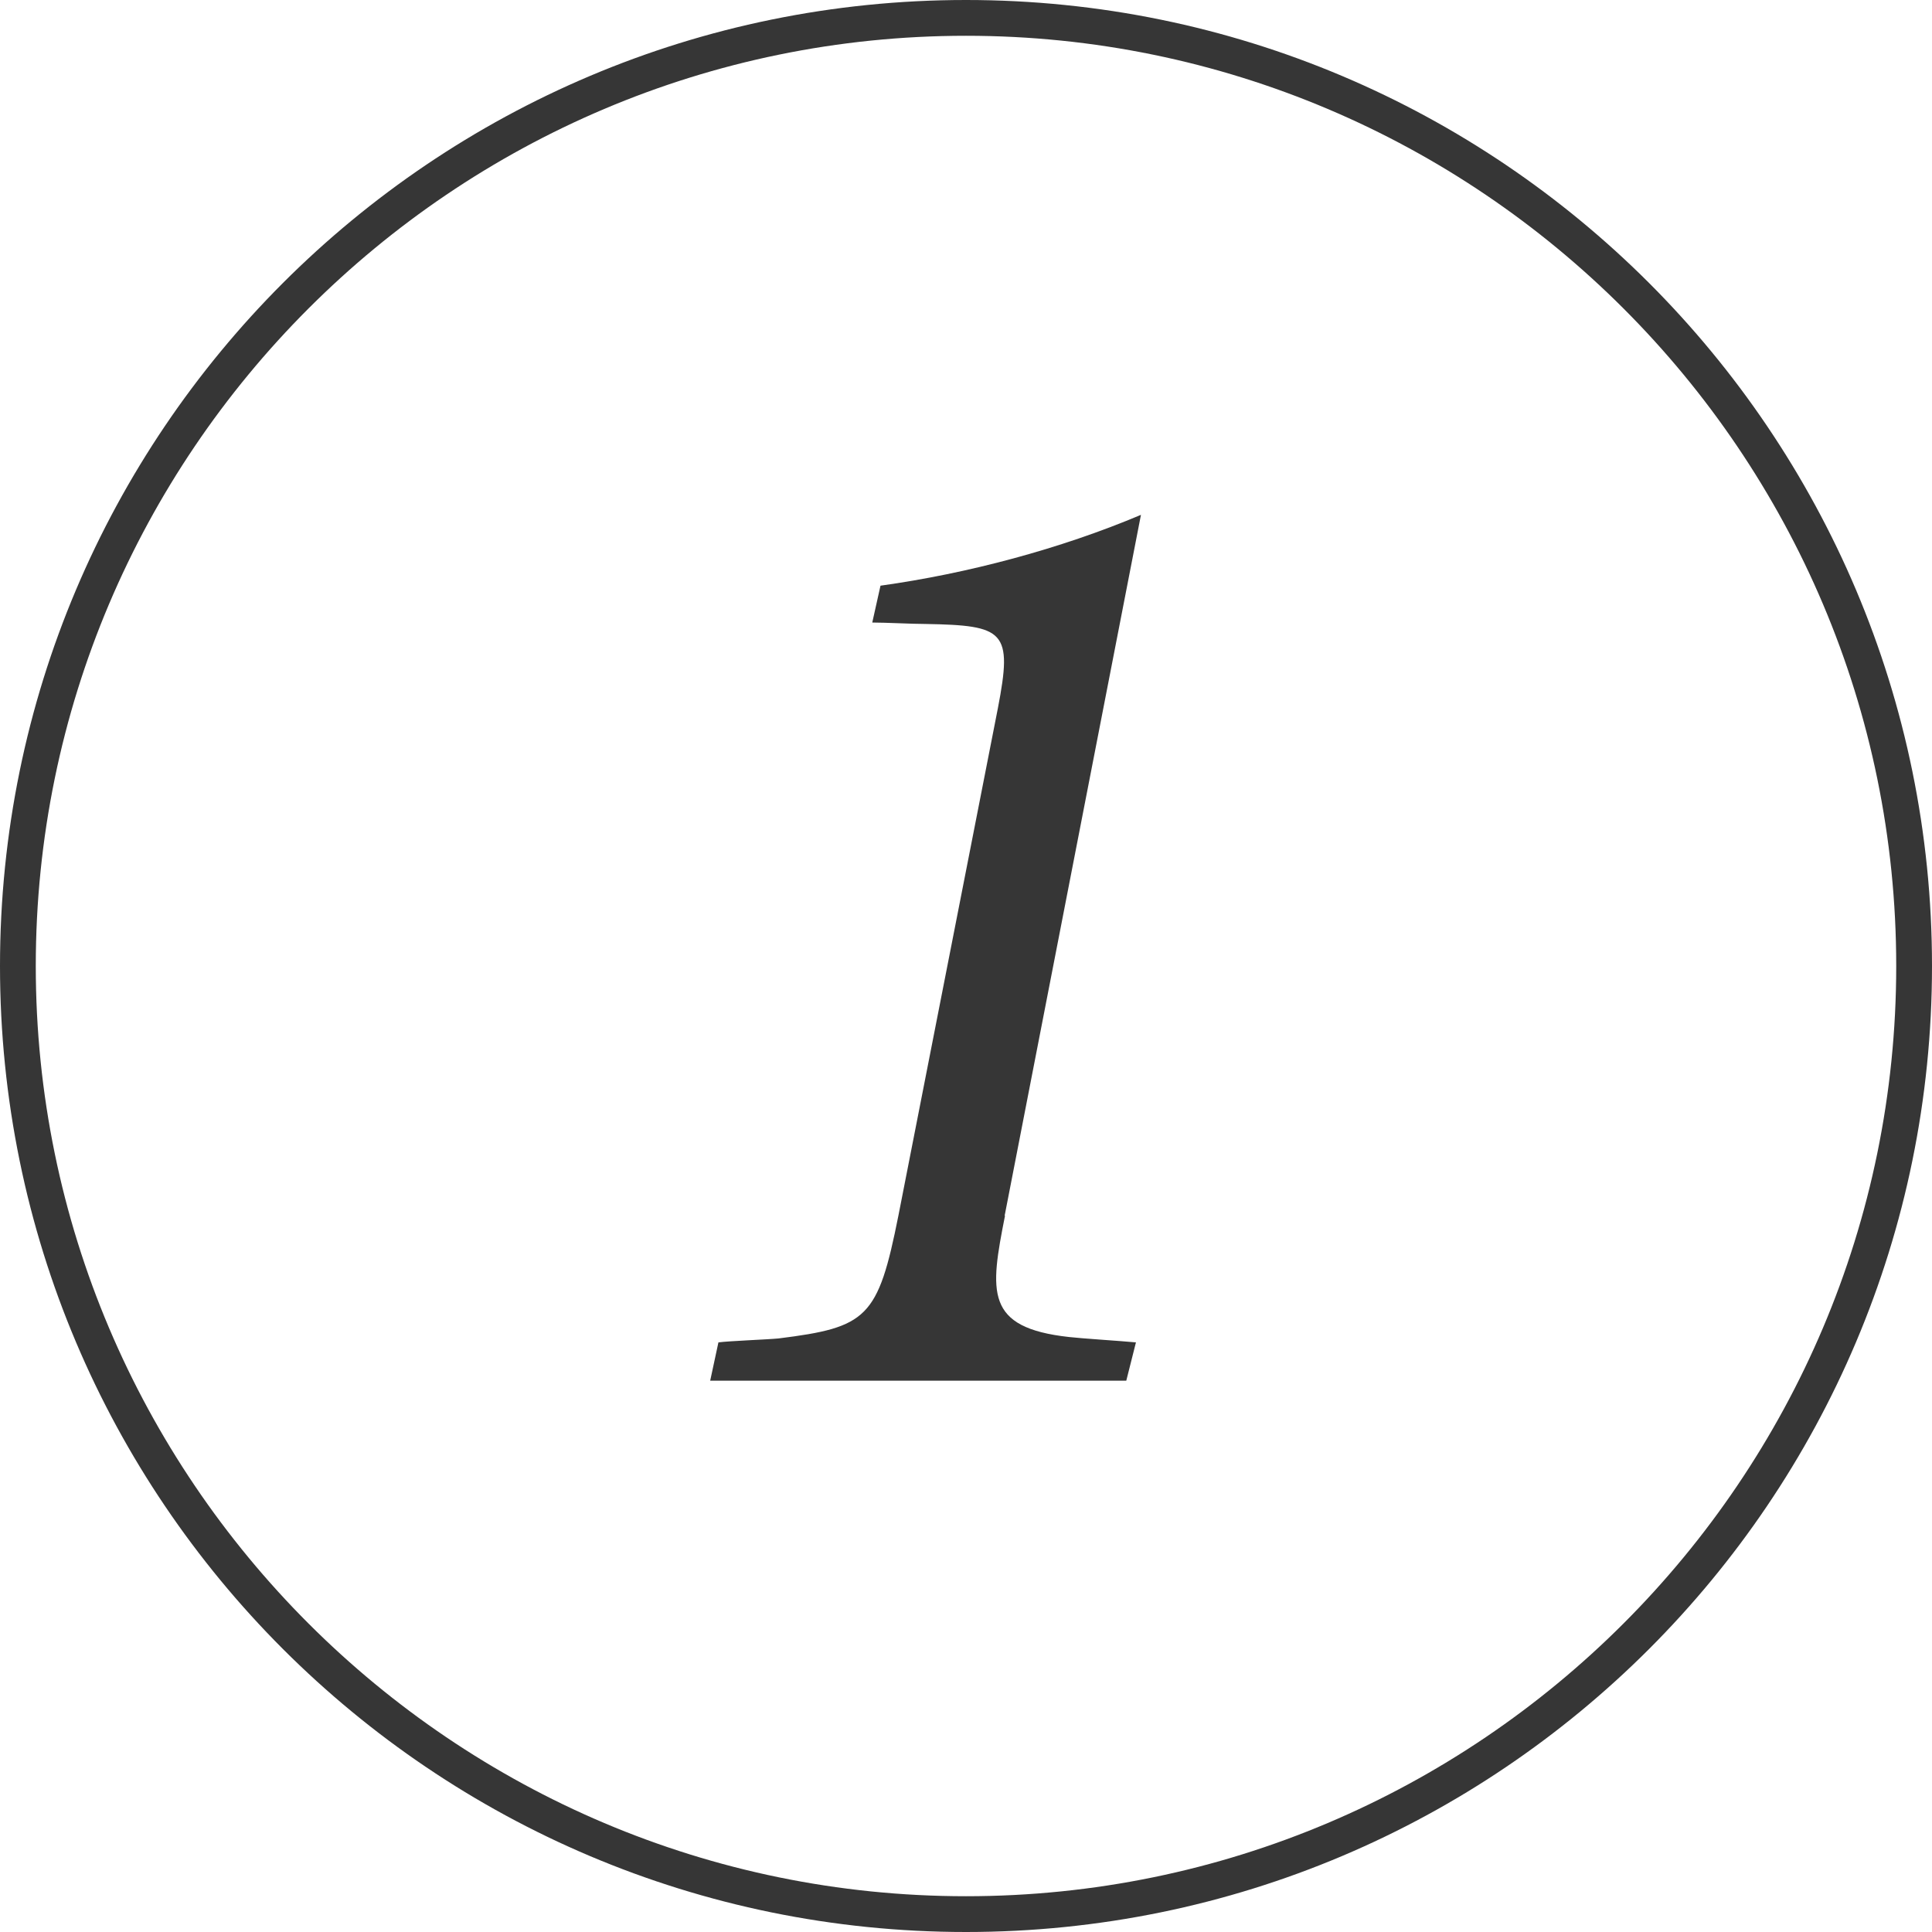
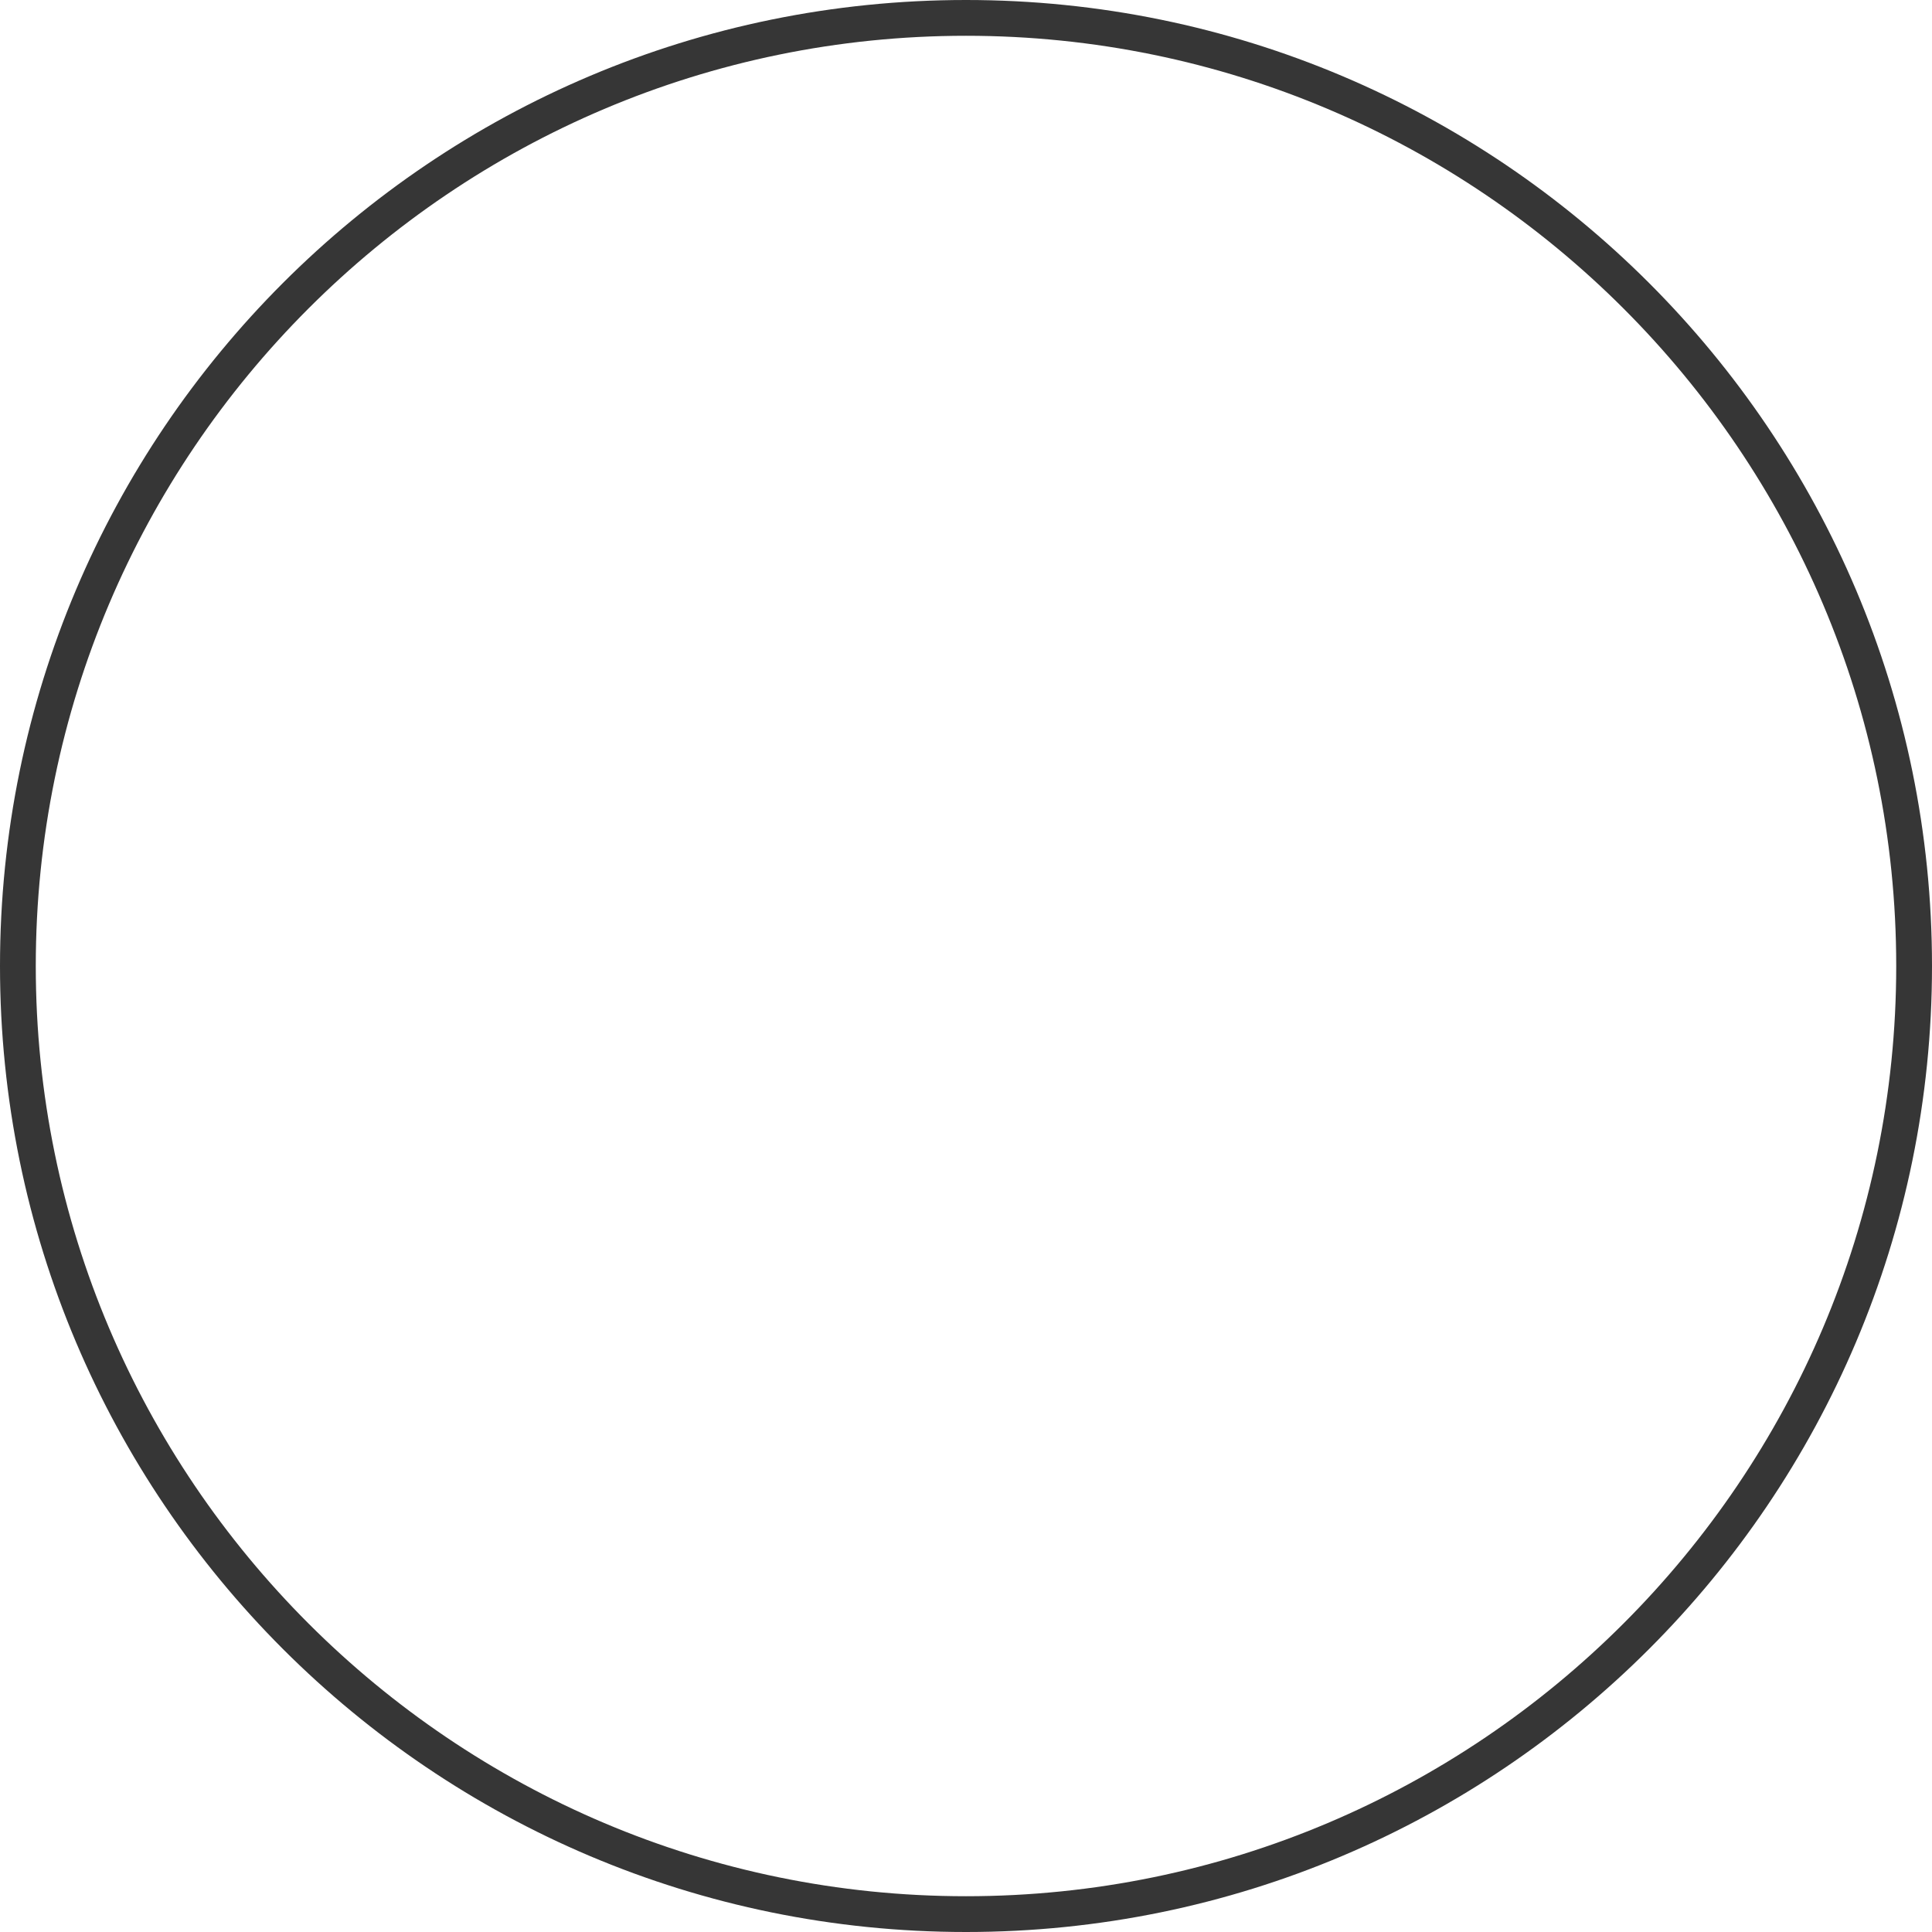
<svg xmlns="http://www.w3.org/2000/svg" id="_レイヤー_2" viewBox="0 0 54 54">
  <defs>
    <style>.cls-1{fill:#363636;}</style>
  </defs>
  <g id="_オブジェクト2">
    <path class="cls-1" d="m27,1c14.34,0,26,11.66,26,26s-11.66,26-26,26S1,41.34,1,27,12.66,1,27,1m0-1C12.09,0,0,12.09,0,27s12.09,27,27,27,27-12.09,27-27S41.91,0,27,0h0Z" />
  </g>
  <g id="_テキスト">
-     <path class="cls-1" d="m28.09,33.98c-.42,2.13-.57,3.13,1.79,3.39.34.04,1.45.11,1.87.15l-.27,1.07h-11.63l.23-1.07c.3-.04,1.37-.08,1.68-.11,2.48-.31,2.78-.57,3.35-3.43l2.78-14.18c.42-2.17.19-2.32-2.02-2.36-.38,0-1.11-.04-1.49-.04l.23-1.03c2.44-.34,5.03-1.03,7.28-1.98l-3.81,19.59Z" />
-   </g>
+     </g>
</svg>